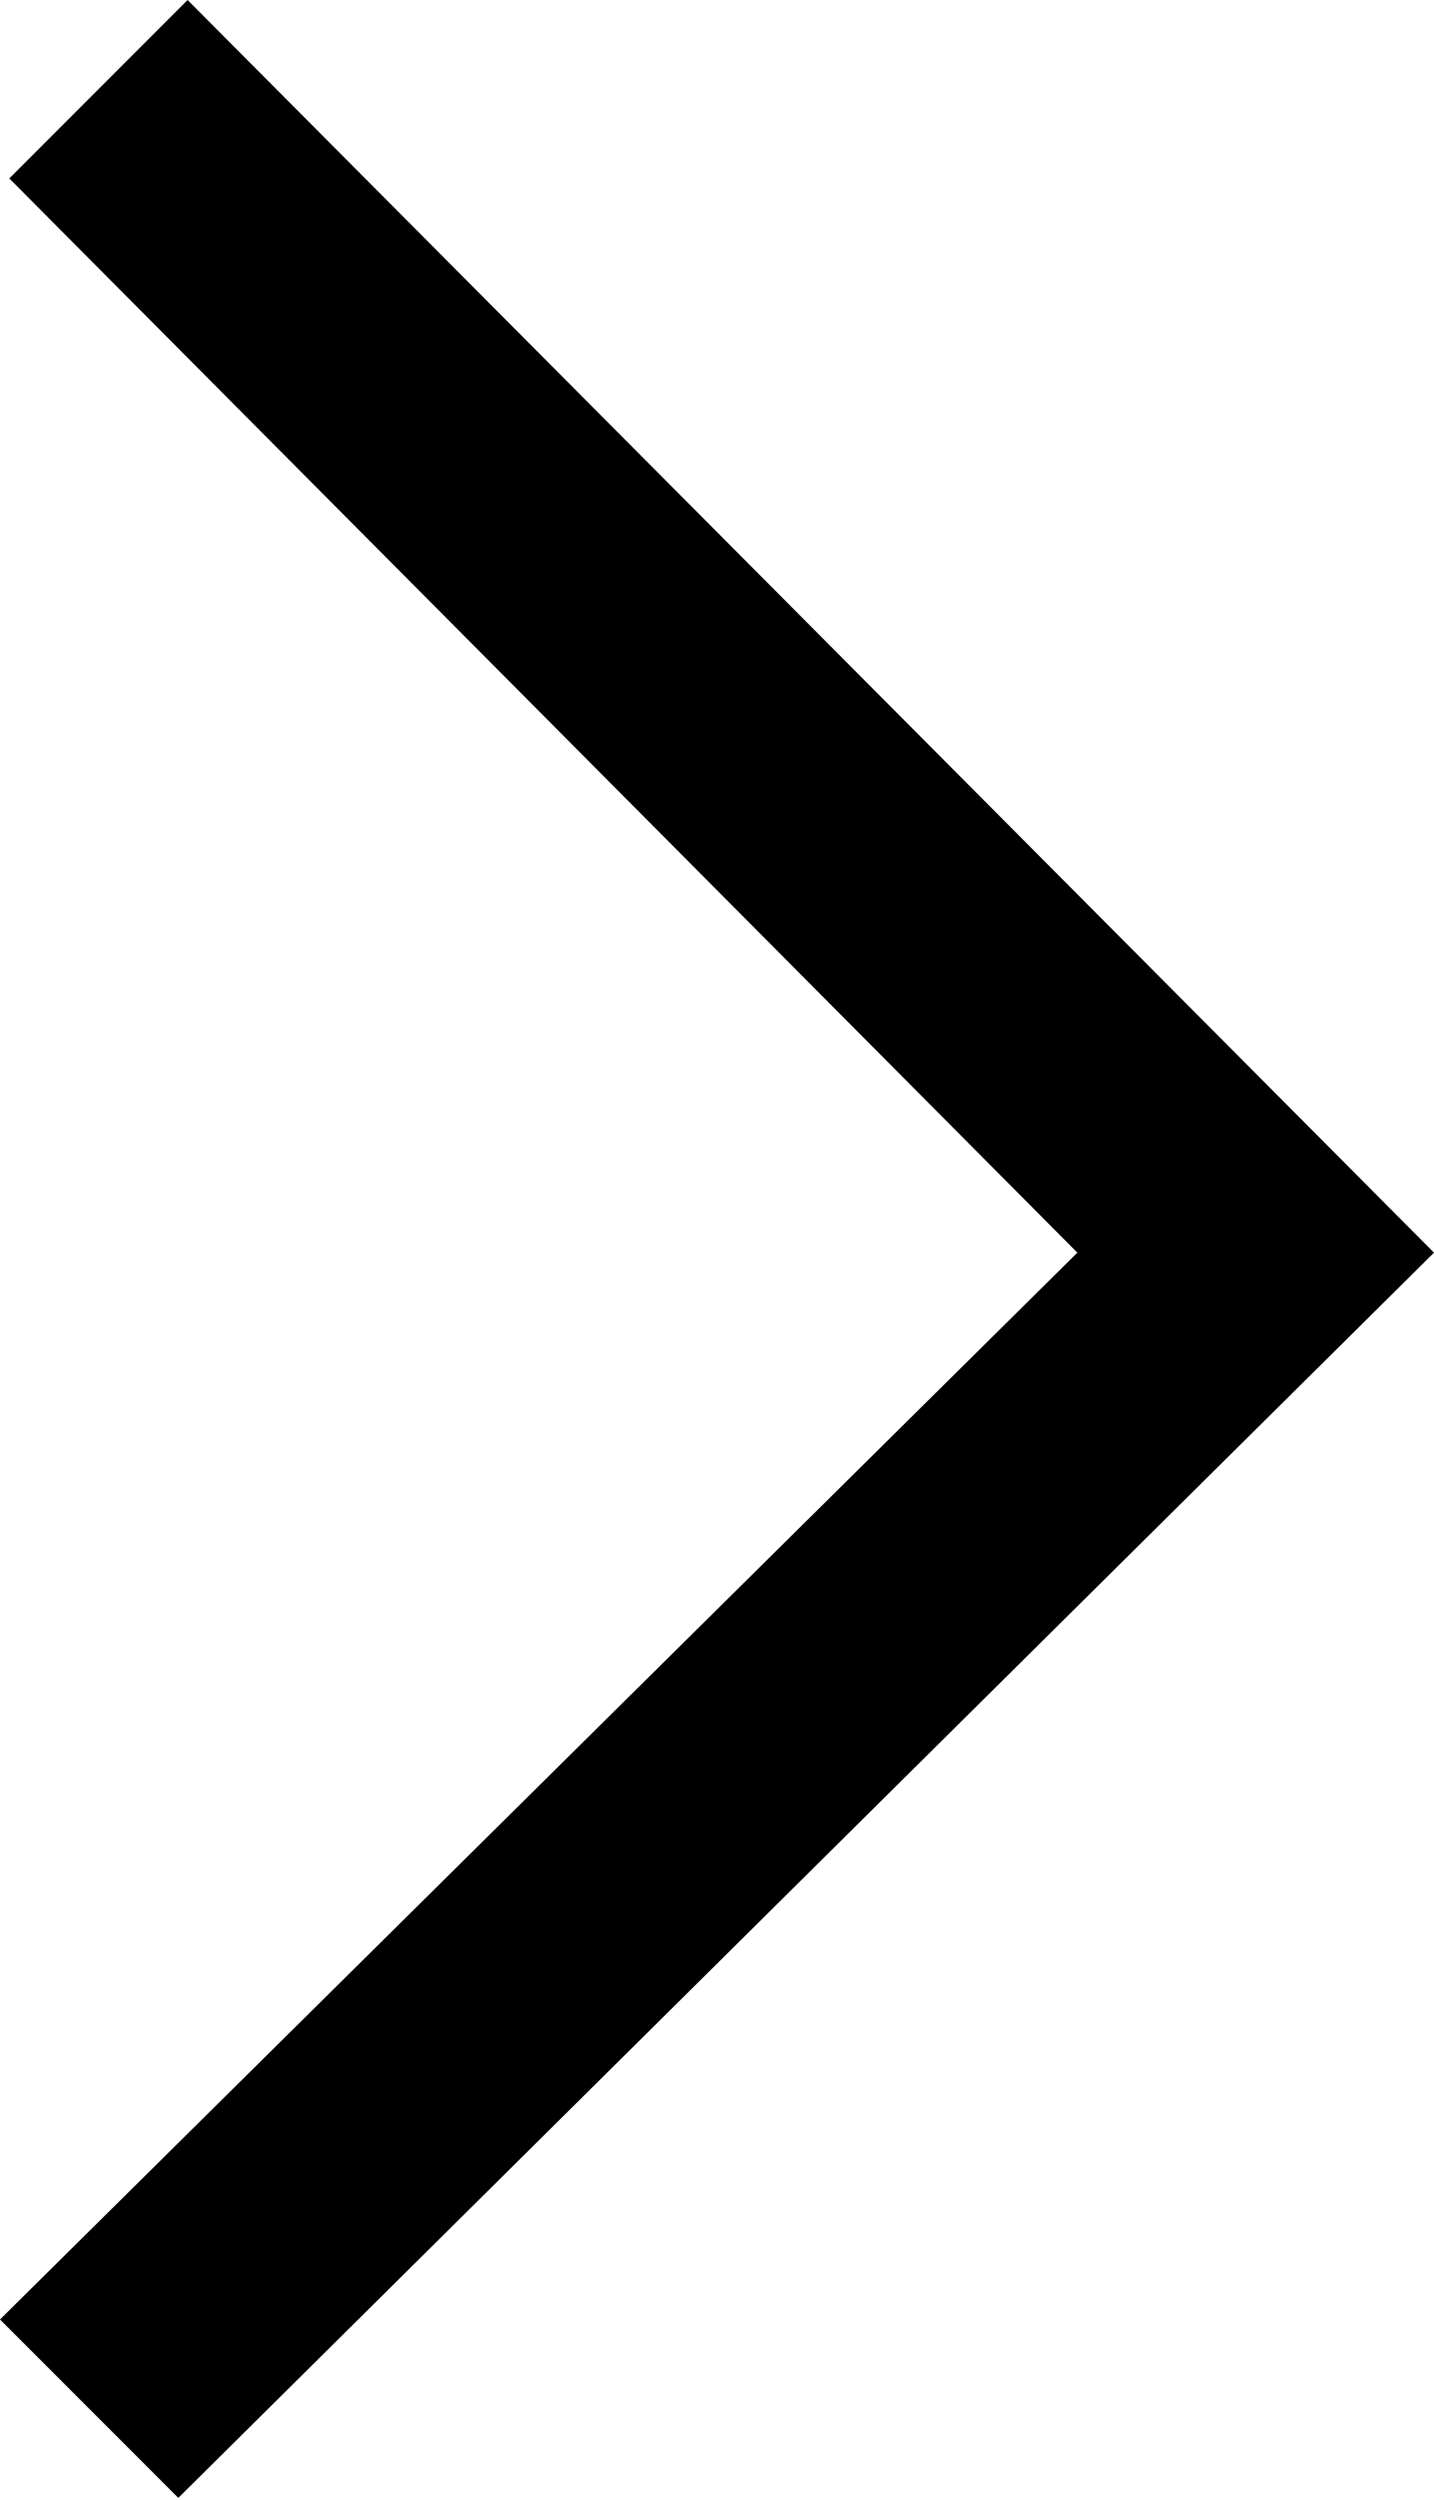
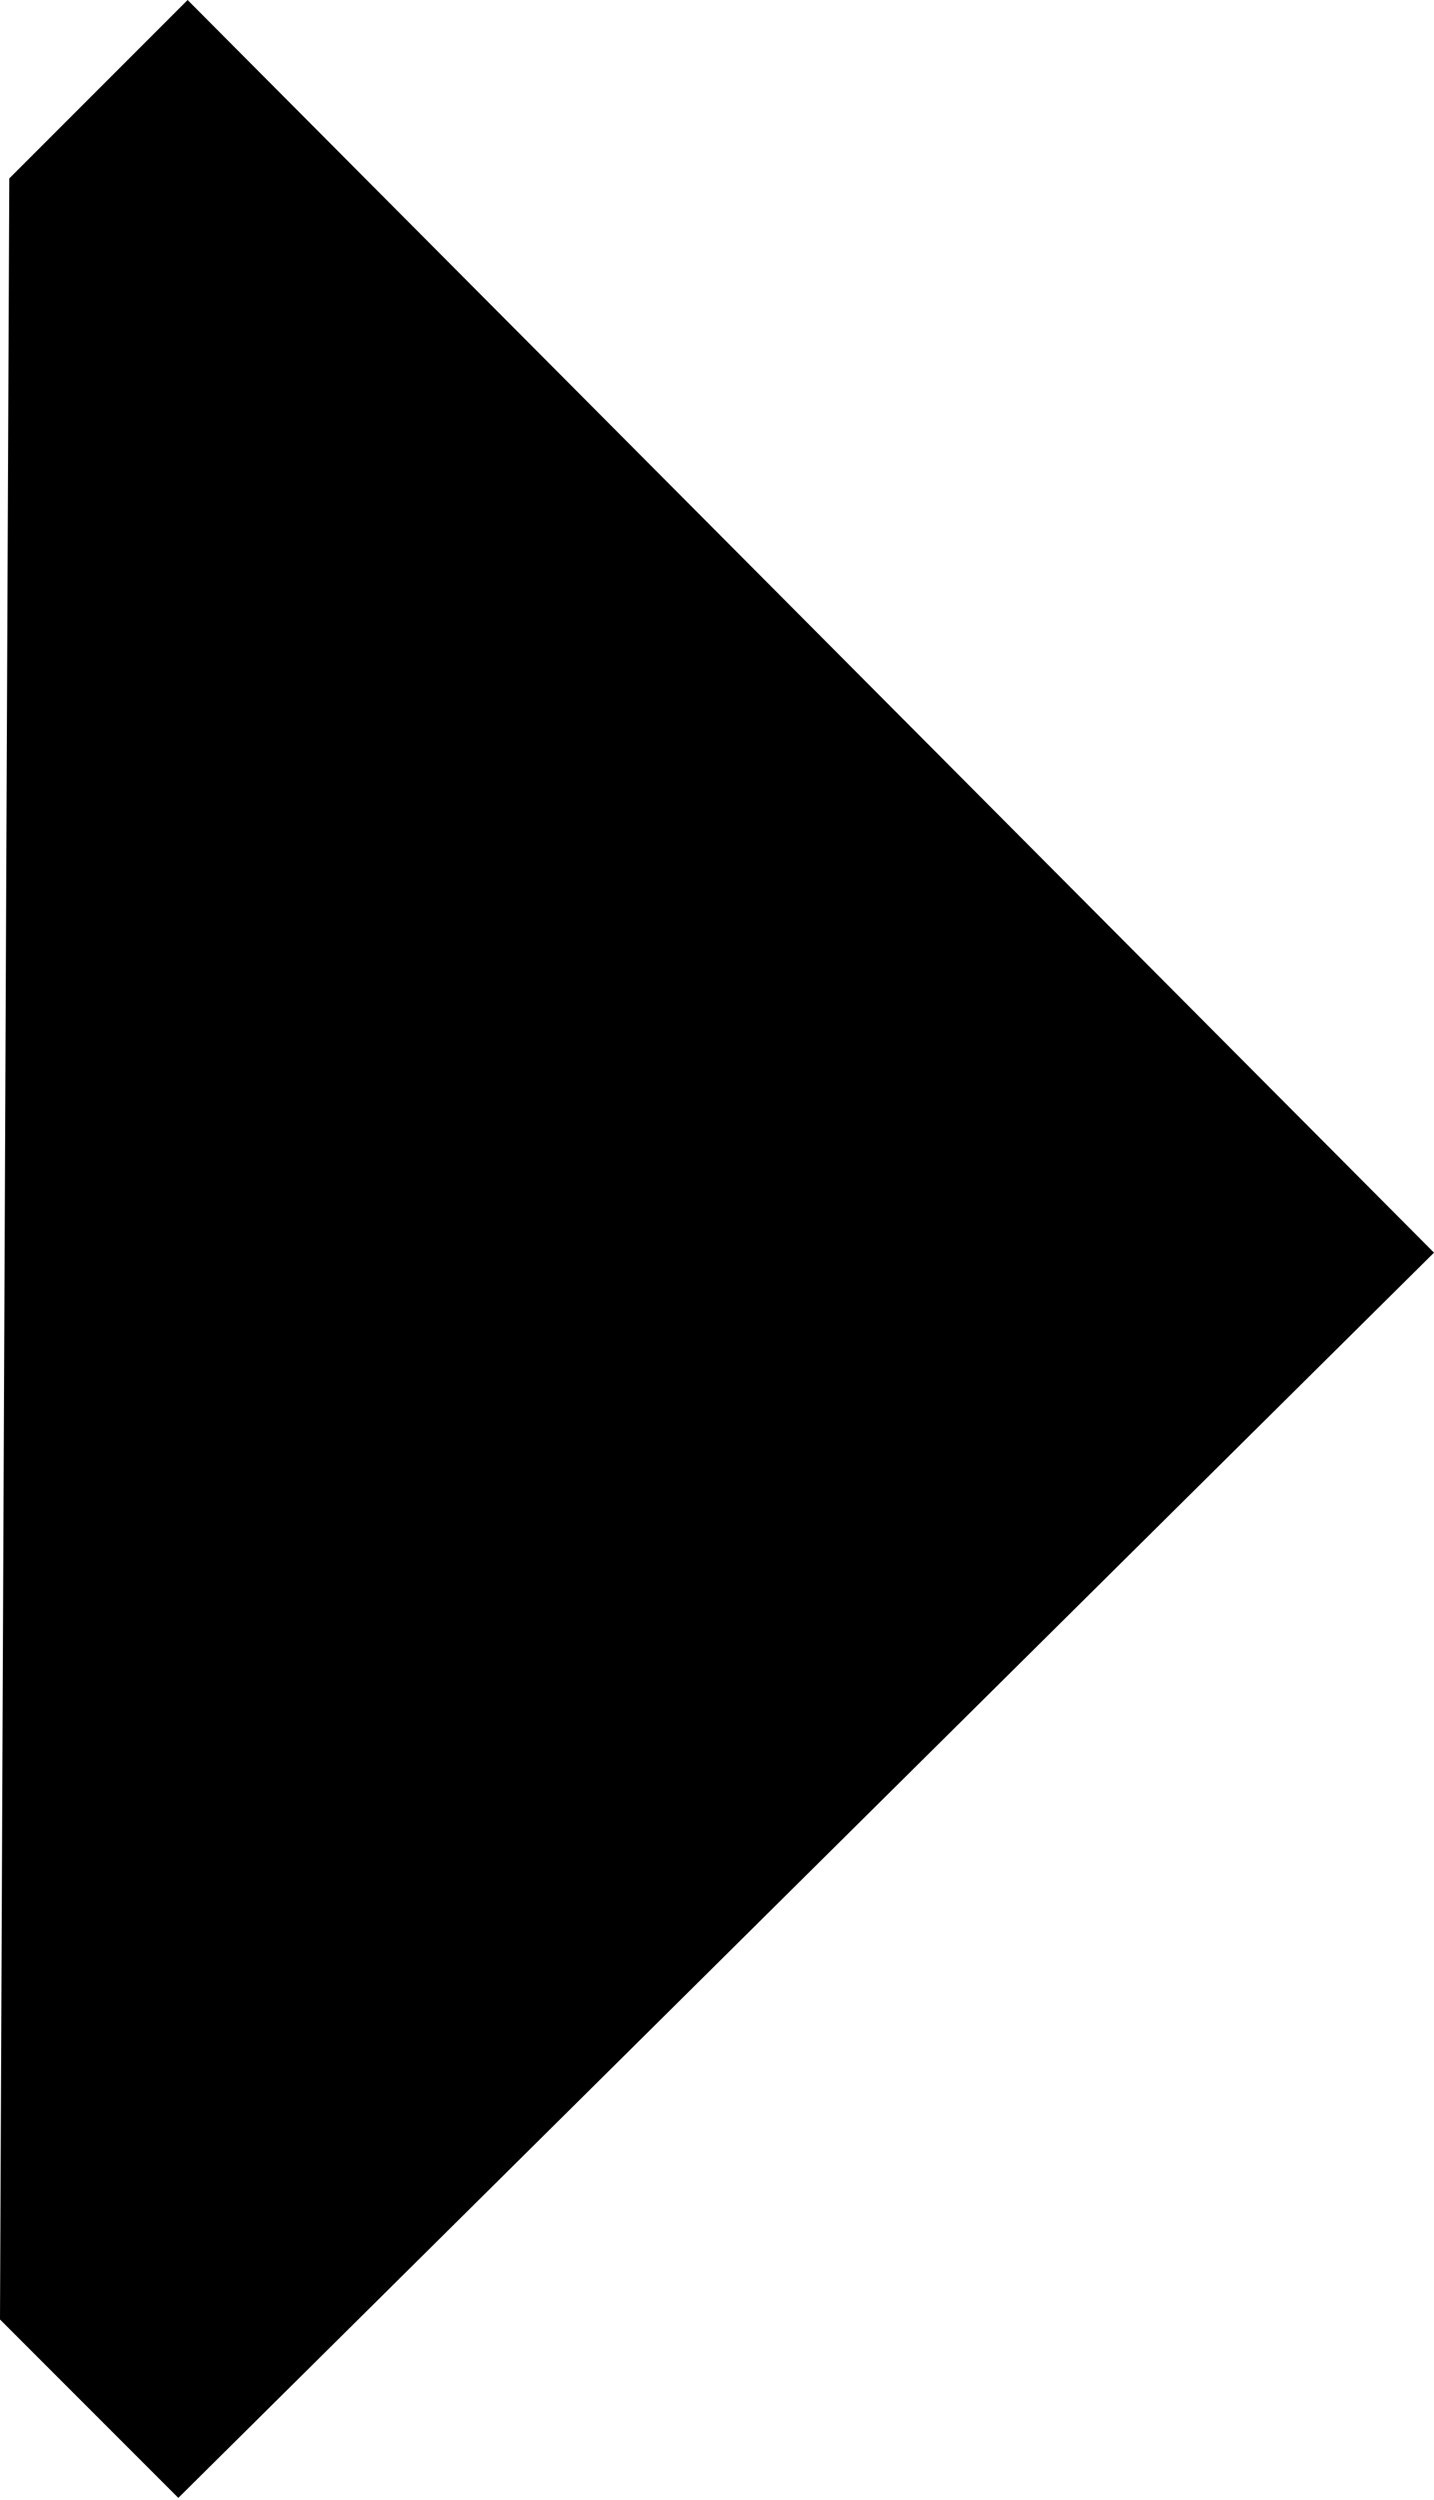
<svg xmlns="http://www.w3.org/2000/svg" version="1.1" id="图层_1" x="0px" y="0px" viewBox="0 0 77.2 134.5" style="enable-background:new 0 0 77.2 134.5;" xml:space="preserve">
-   <path d="M10.1,0L0.5,9.6L58,67.4L0,124.8l9.6,9.6l67.6-67L10.1,0z" />
+   <path d="M10.1,0L0.5,9.6L0,124.8l9.6,9.6l67.6-67L10.1,0z" />
</svg>